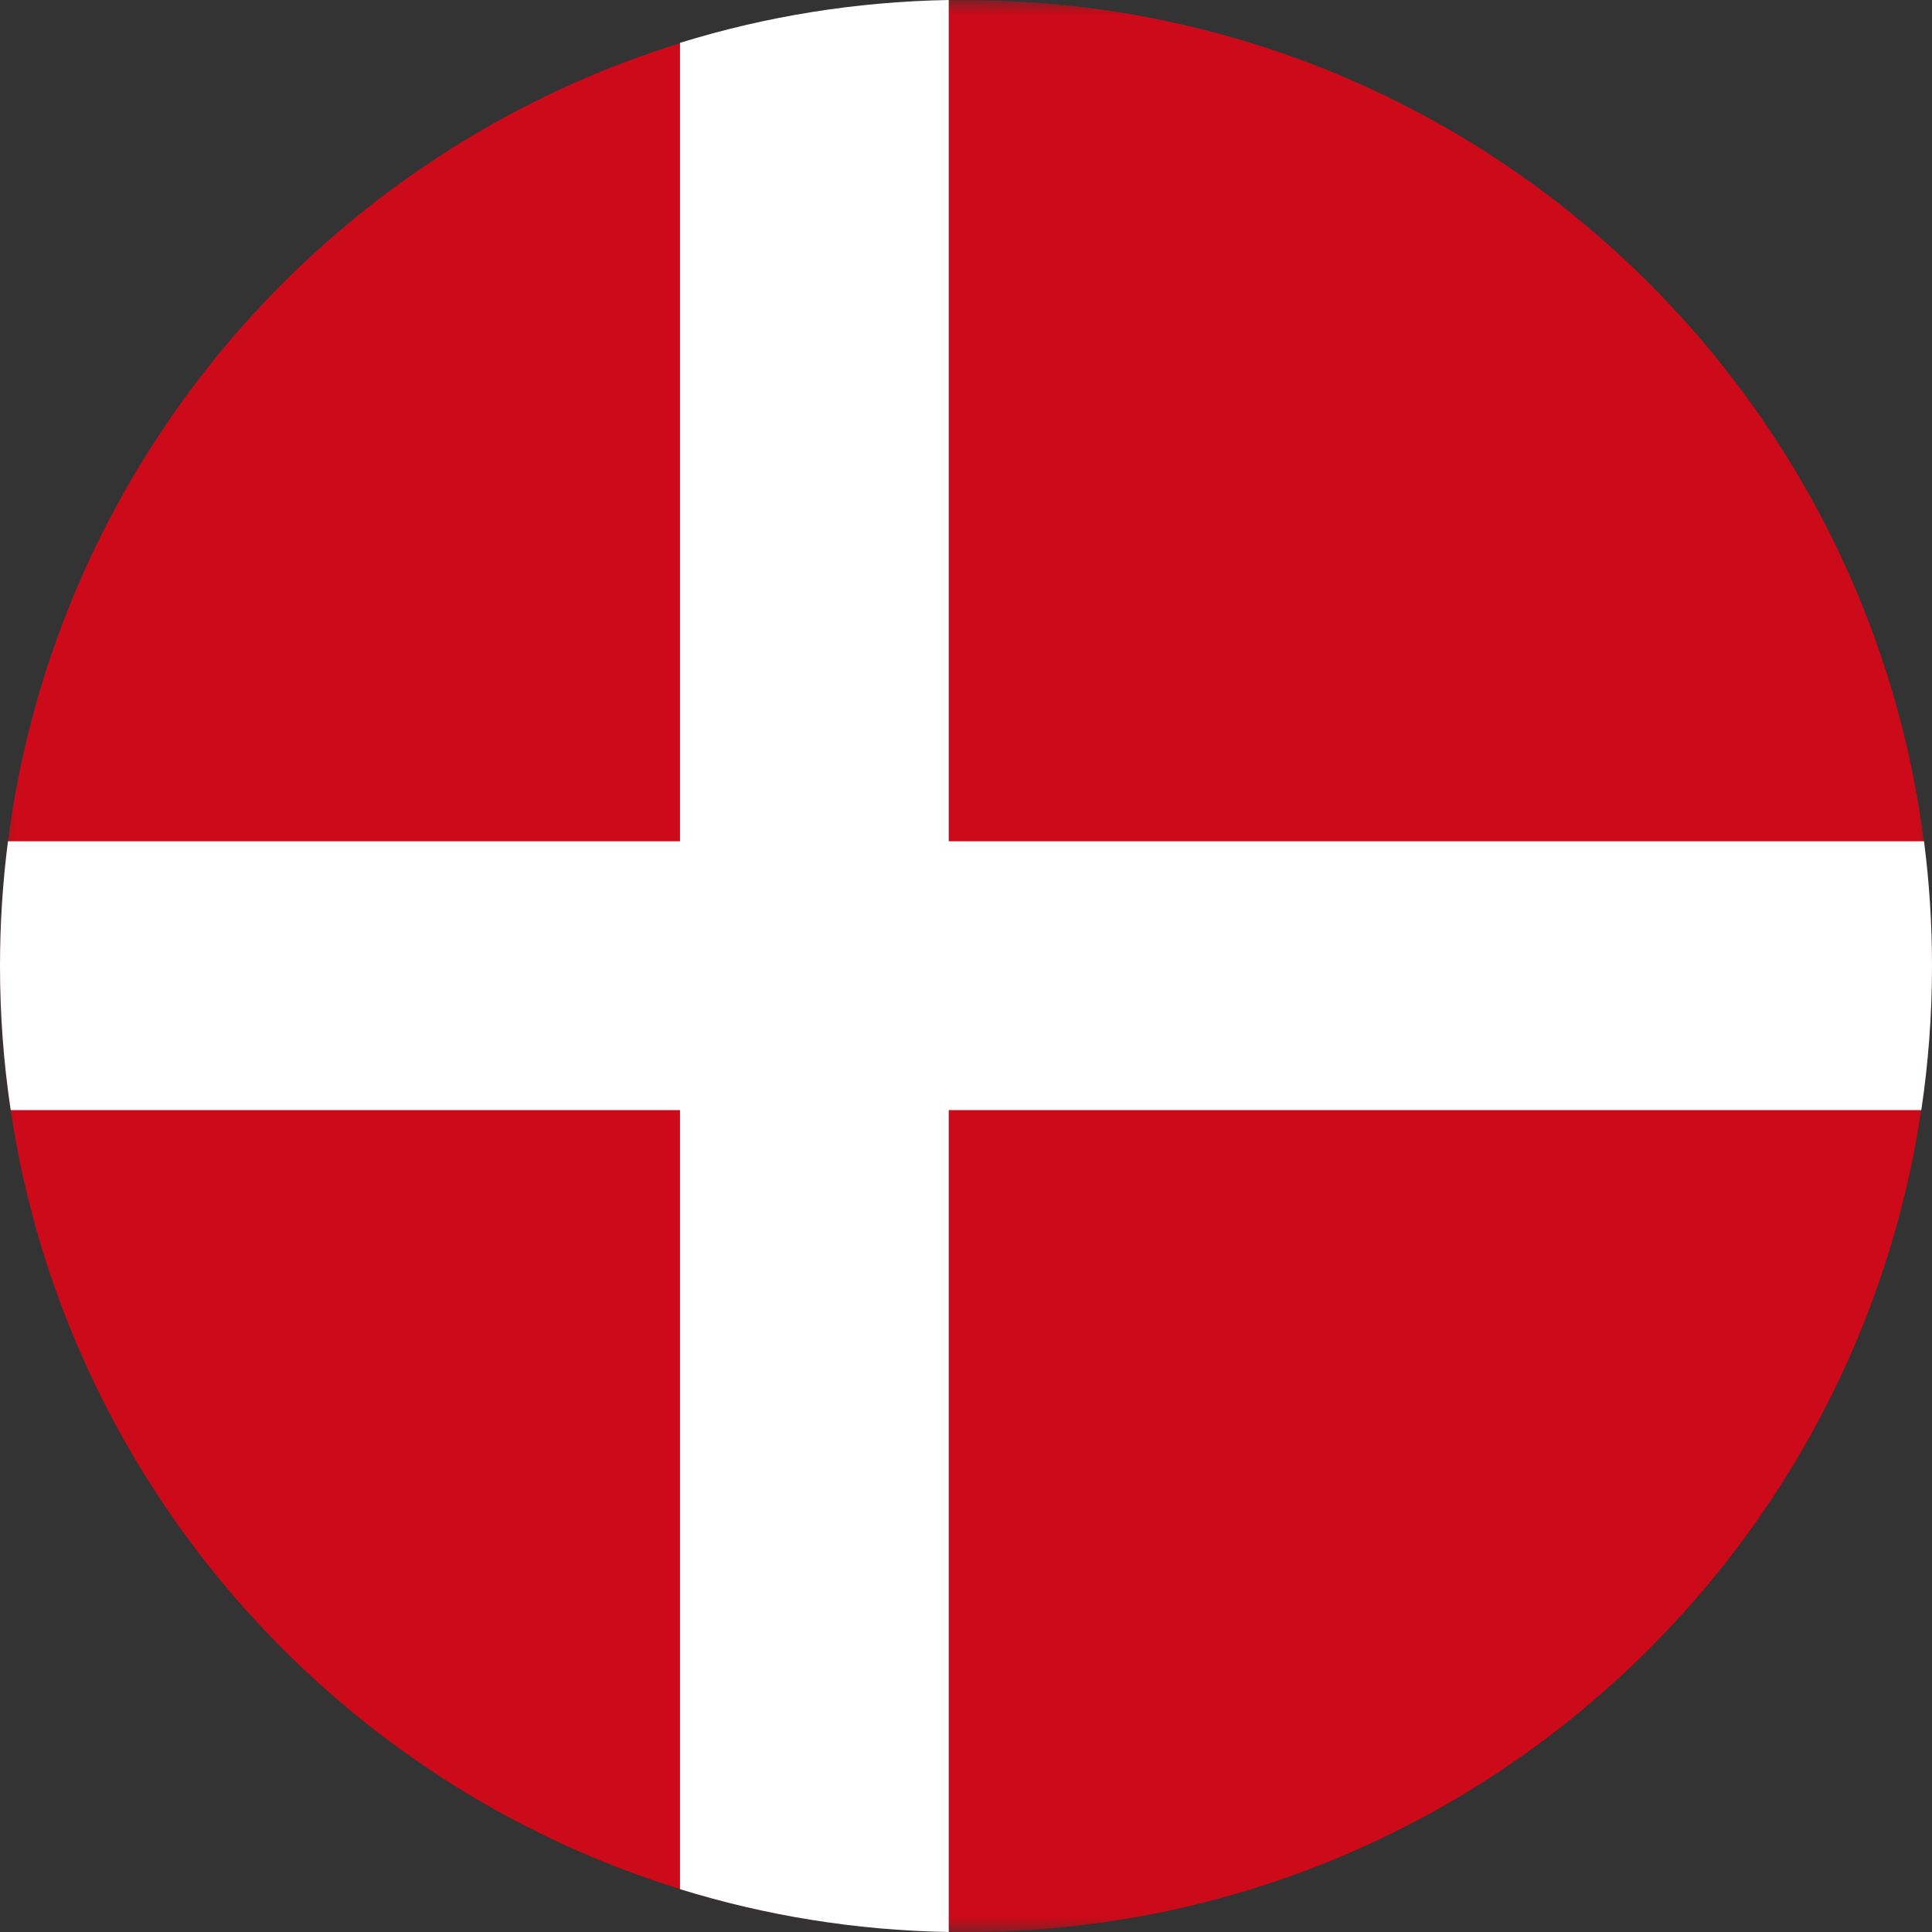
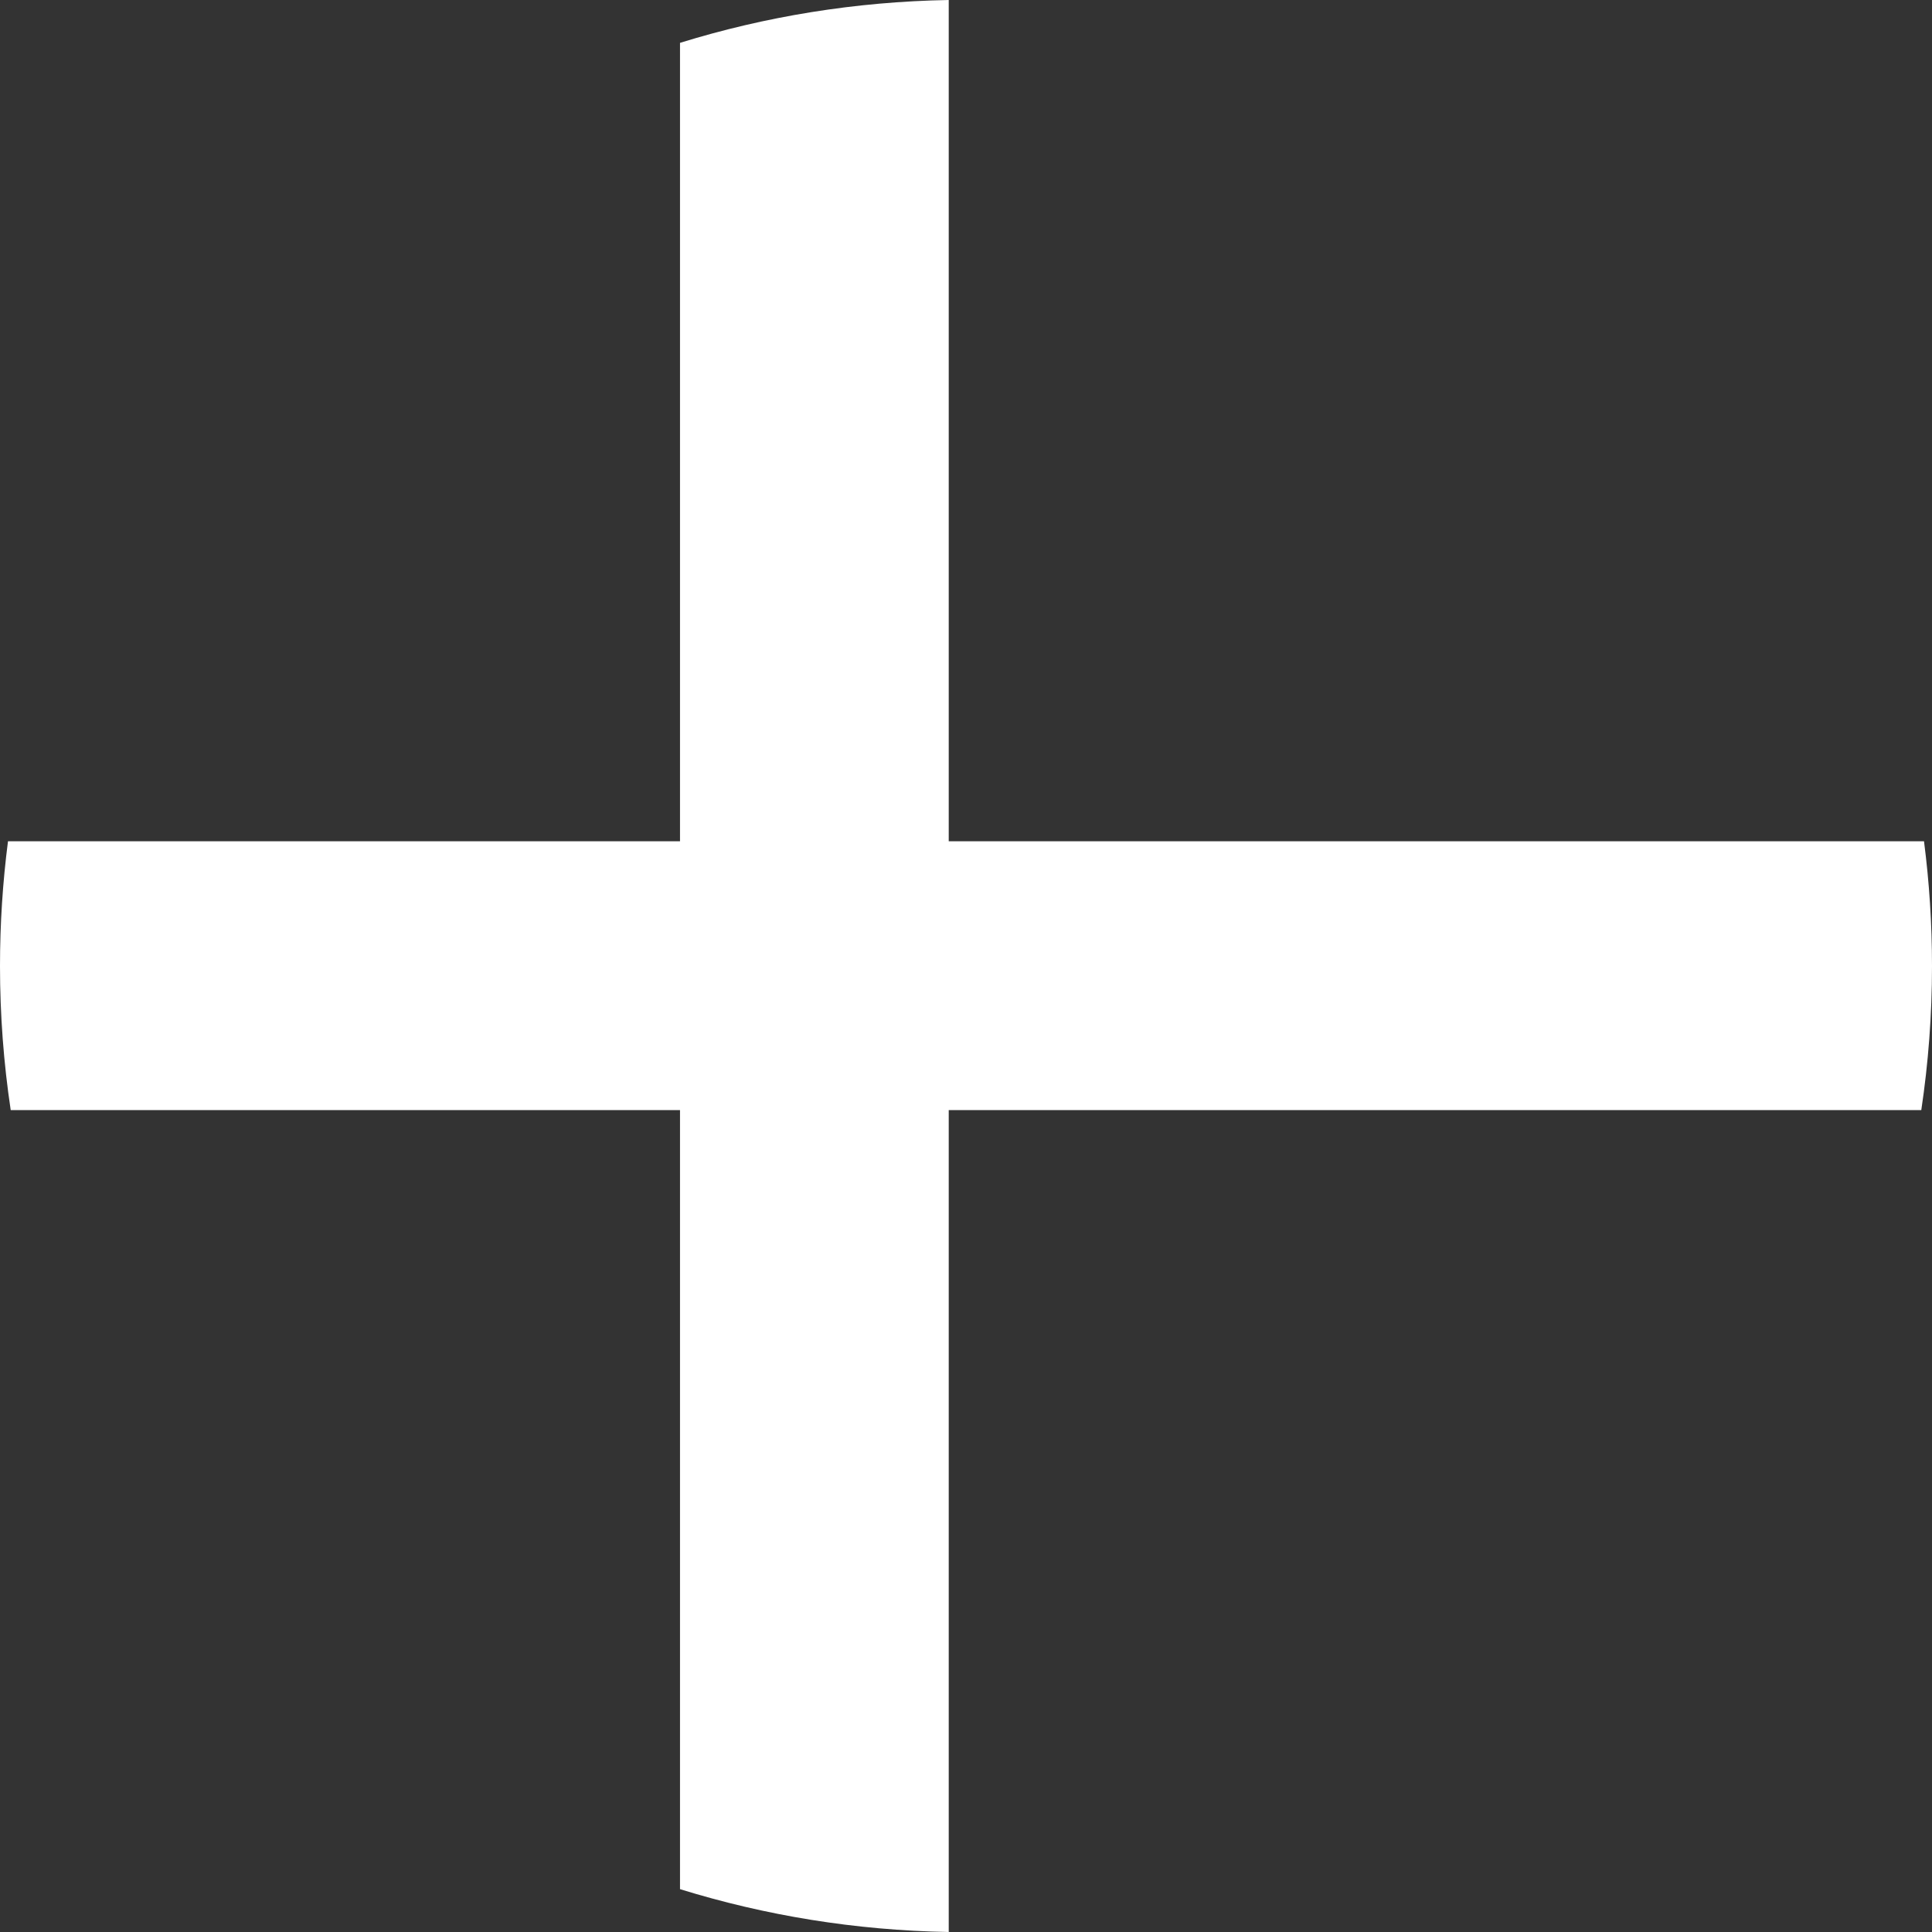
<svg xmlns="http://www.w3.org/2000/svg" xmlns:xlink="http://www.w3.org/1999/xlink" width="66px" height="66px" viewBox="0 0 66 66">
  <rect x="0" y="0" width="66" height="66" fill="#333333" stroke="none" />
  <title>Group 6</title>
  <desc>Created with Sketch.</desc>
  <defs>
-     <polygon id="path-1" points="0 0.008 65.995 0.008 65.995 66 0 66" />
-   </defs>
+     </defs>
  <g id="Page-1" stroke="none" stroke-width="1" fill="none" fill-rule="evenodd">
    <g id="Desktop-HD-Copy-2" transform="translate(-778, -1632)">
      <g id="Group-6" transform="translate(778, 1631)">
        <g id="Group-3" transform="translate(0, 1)">
          <mask id="mask-2" fill="white">
            <use xlink:href="#path-1" />
          </mask>
          <g id="Clip-2" />
          <path d="M33.152,0.008 L32.842,0.008 C14.691,0.092 0,14.832 0,33.003 C0,51.227 14.774,66 32.997,66 C51.22,66 65.995,51.227 65.995,33.003 C65.995,14.832 51.304,0.092 33.152,0.008" id="Fill-1" fill="#CD0A19" mask="url(#mask-2)" />
        </g>
        <path d="M23.23,2.464 L23.23,29.739 L0.273,29.739 C0.093,31.134 0,32.557 0,34 C0,35.673 0.125,37.317 0.366,38.923 L23.23,38.923 L23.23,65.536 C26.138,66.437 29.219,66.944 32.41,67 L32.41,38.923 L65.634,38.923 C65.875,37.317 66,35.673 66,34 C66,32.557 65.907,31.134 65.727,29.739 L32.41,29.739 L32.41,1 C29.219,1.056 26.138,1.563 23.23,2.464" id="Fill-4" fill="#FFFFFF" />
      </g>
    </g>
  </g>
</svg>